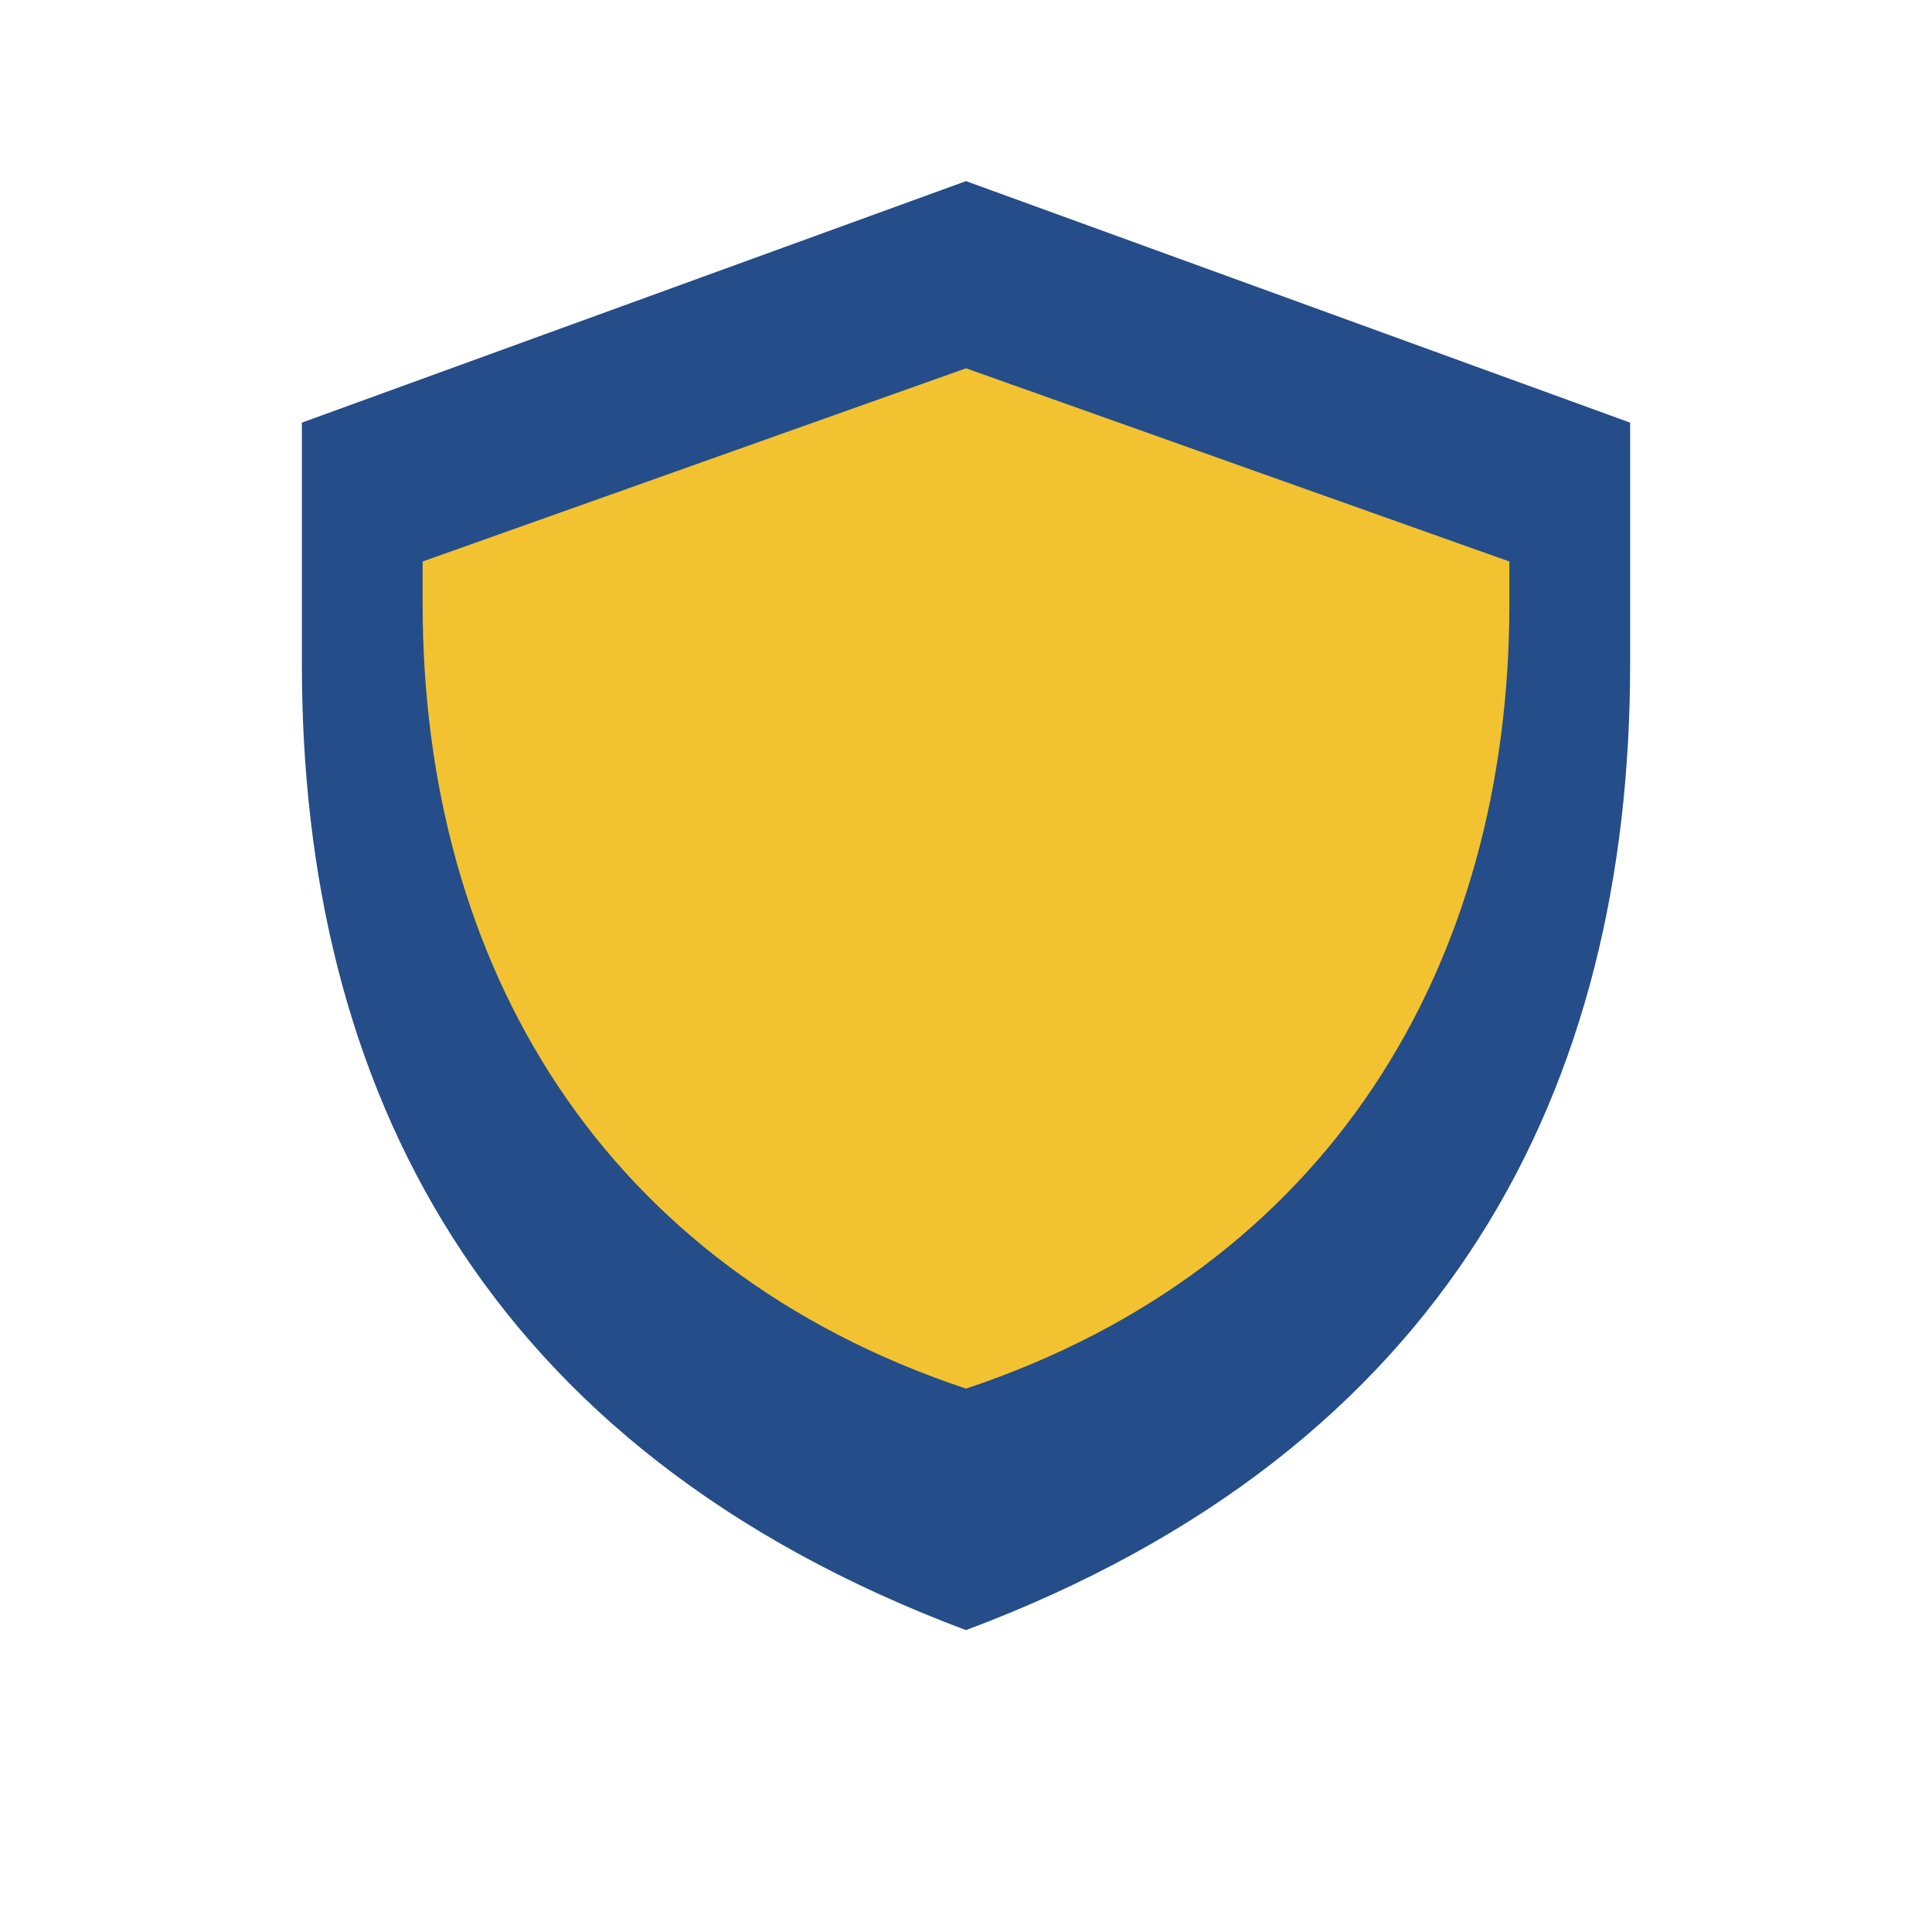
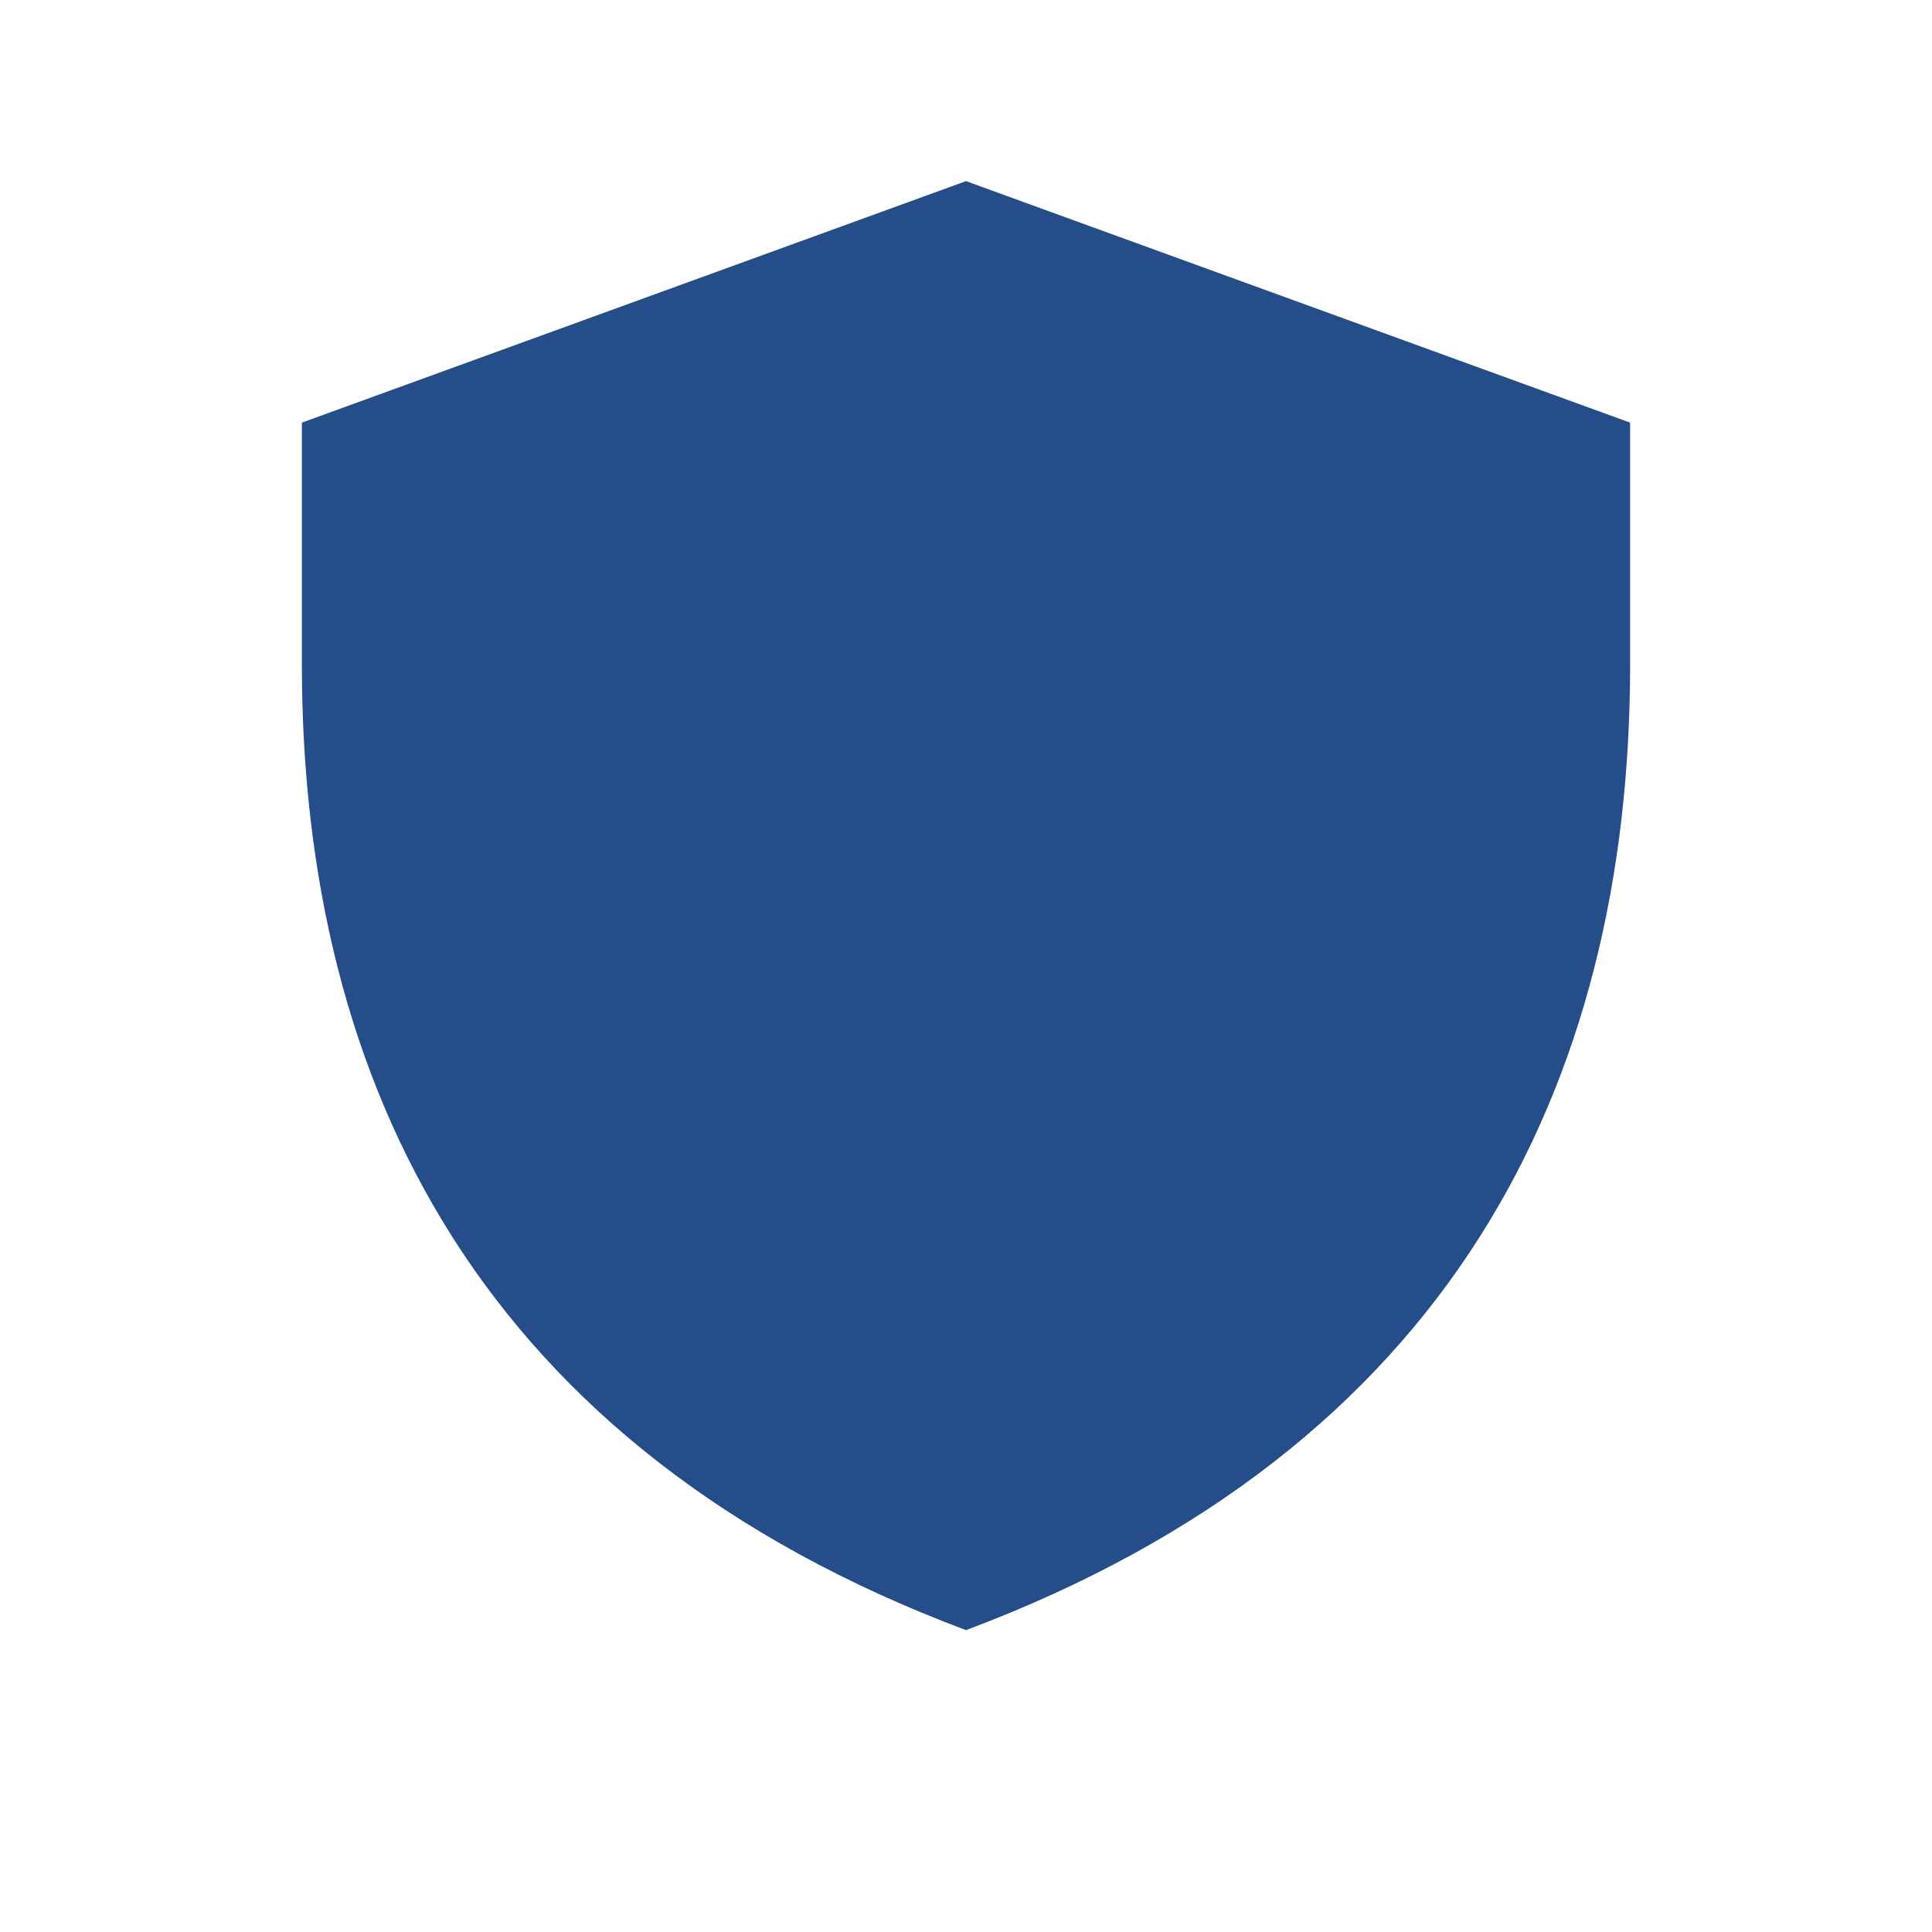
<svg xmlns="http://www.w3.org/2000/svg" width="32" height="32" viewBox="0 0 32 32">
  <path d="M16 27C8 24 5 18 5 11V7l11-4 11 4v4c0 7-3 13-11 16z" fill="#244D89" />
-   <path d="M16 23c-6-2-9-7-9-13V9.3l9-3.2 9 3.2V10c0 6-3 11-9 13z" fill="#F2C230" />
</svg>